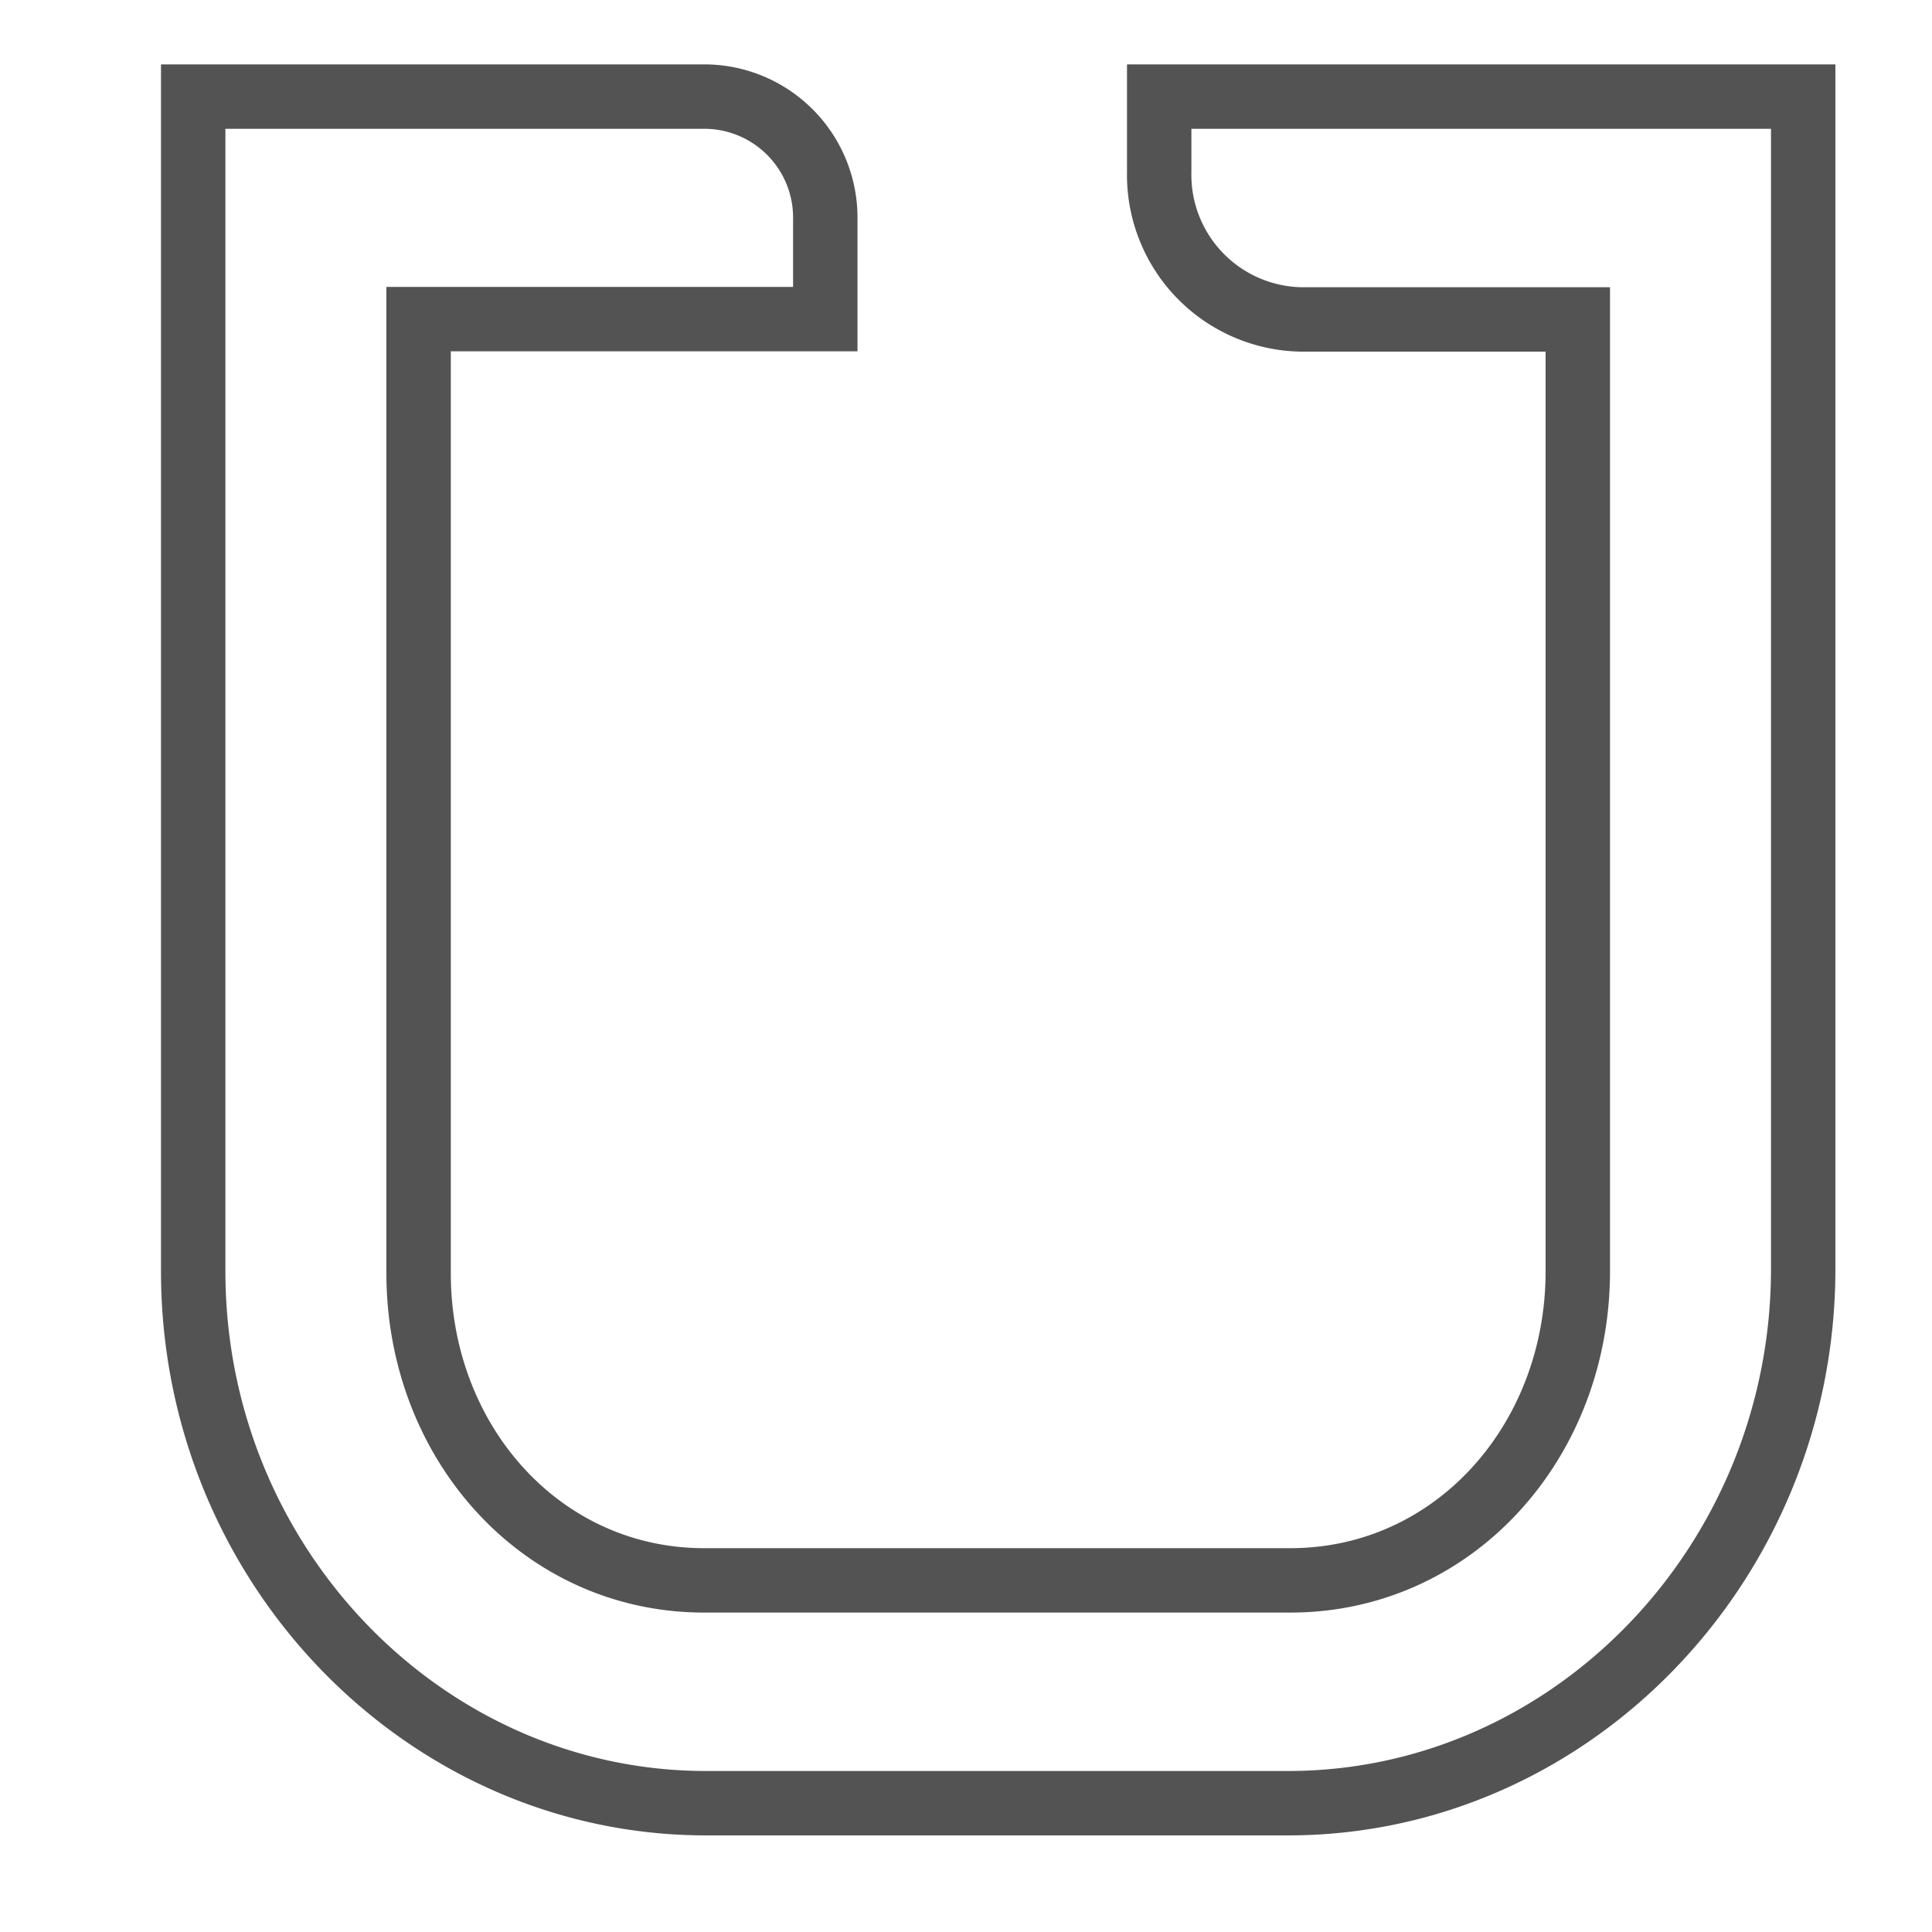
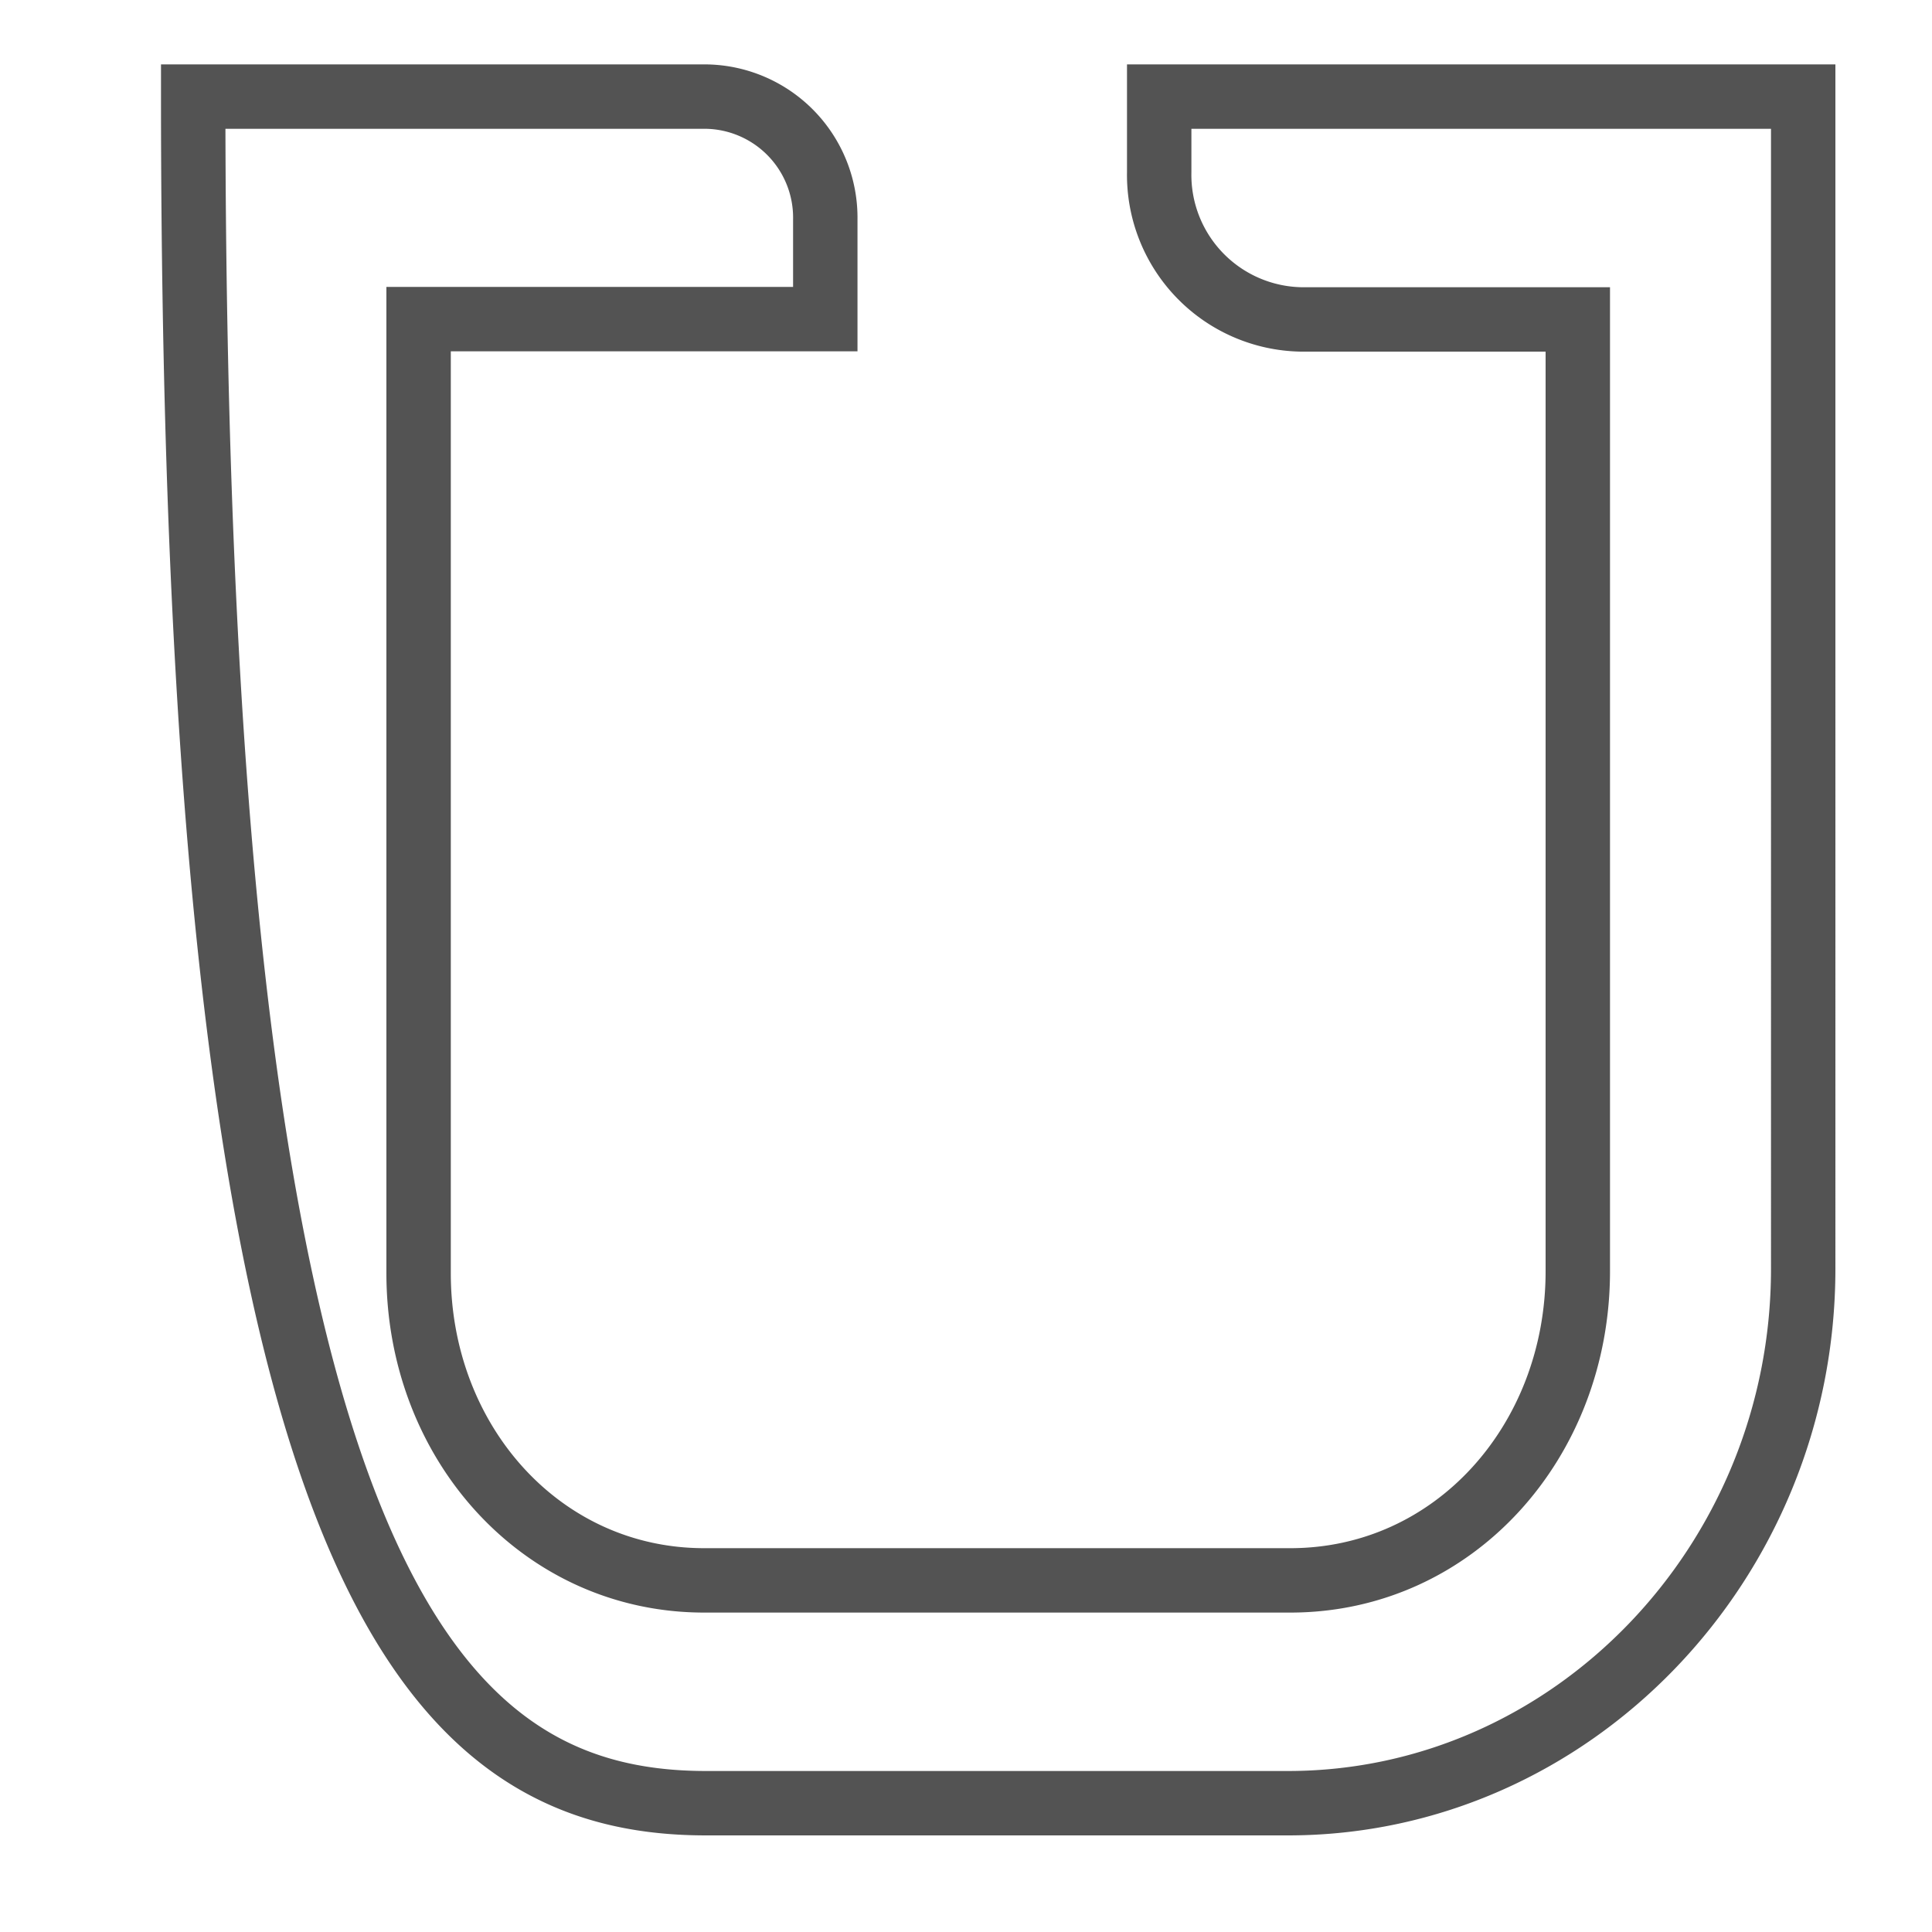
<svg xmlns="http://www.w3.org/2000/svg" data-name="Layer 1" id="Layer_1" viewBox="0 0 60 60">
  <defs>
    <style>.cls-1{fill:none;stroke:#535353;stroke-miterlimit:10;stroke-width:2px;}</style>
  </defs>
  <title />
-   <path class="cls-1" d="M40,56c8.8,0,16-7.47,16-16.6V3H36V5.35a4.49,4.49,0,0,0,4.4,4.57H49V39.48c0,5.28-3.84,9.6-8.93,9.6H21.87c-5.06,0-8.87-4.29-8.87-9.54V9.91H25.63V6.82A3.76,3.76,0,0,0,21.94,3H6V39.48C6,48.57,13.17,56,21.93,56H40Z" />
+   <path class="cls-1" d="M40,56c8.8,0,16-7.47,16-16.6V3H36V5.35a4.49,4.49,0,0,0,4.4,4.57H49V39.48c0,5.28-3.84,9.6-8.93,9.6H21.87c-5.06,0-8.87-4.29-8.87-9.54V9.91H25.63V6.82A3.76,3.76,0,0,0,21.94,3H6C6,48.57,13.17,56,21.93,56H40Z" />
</svg>